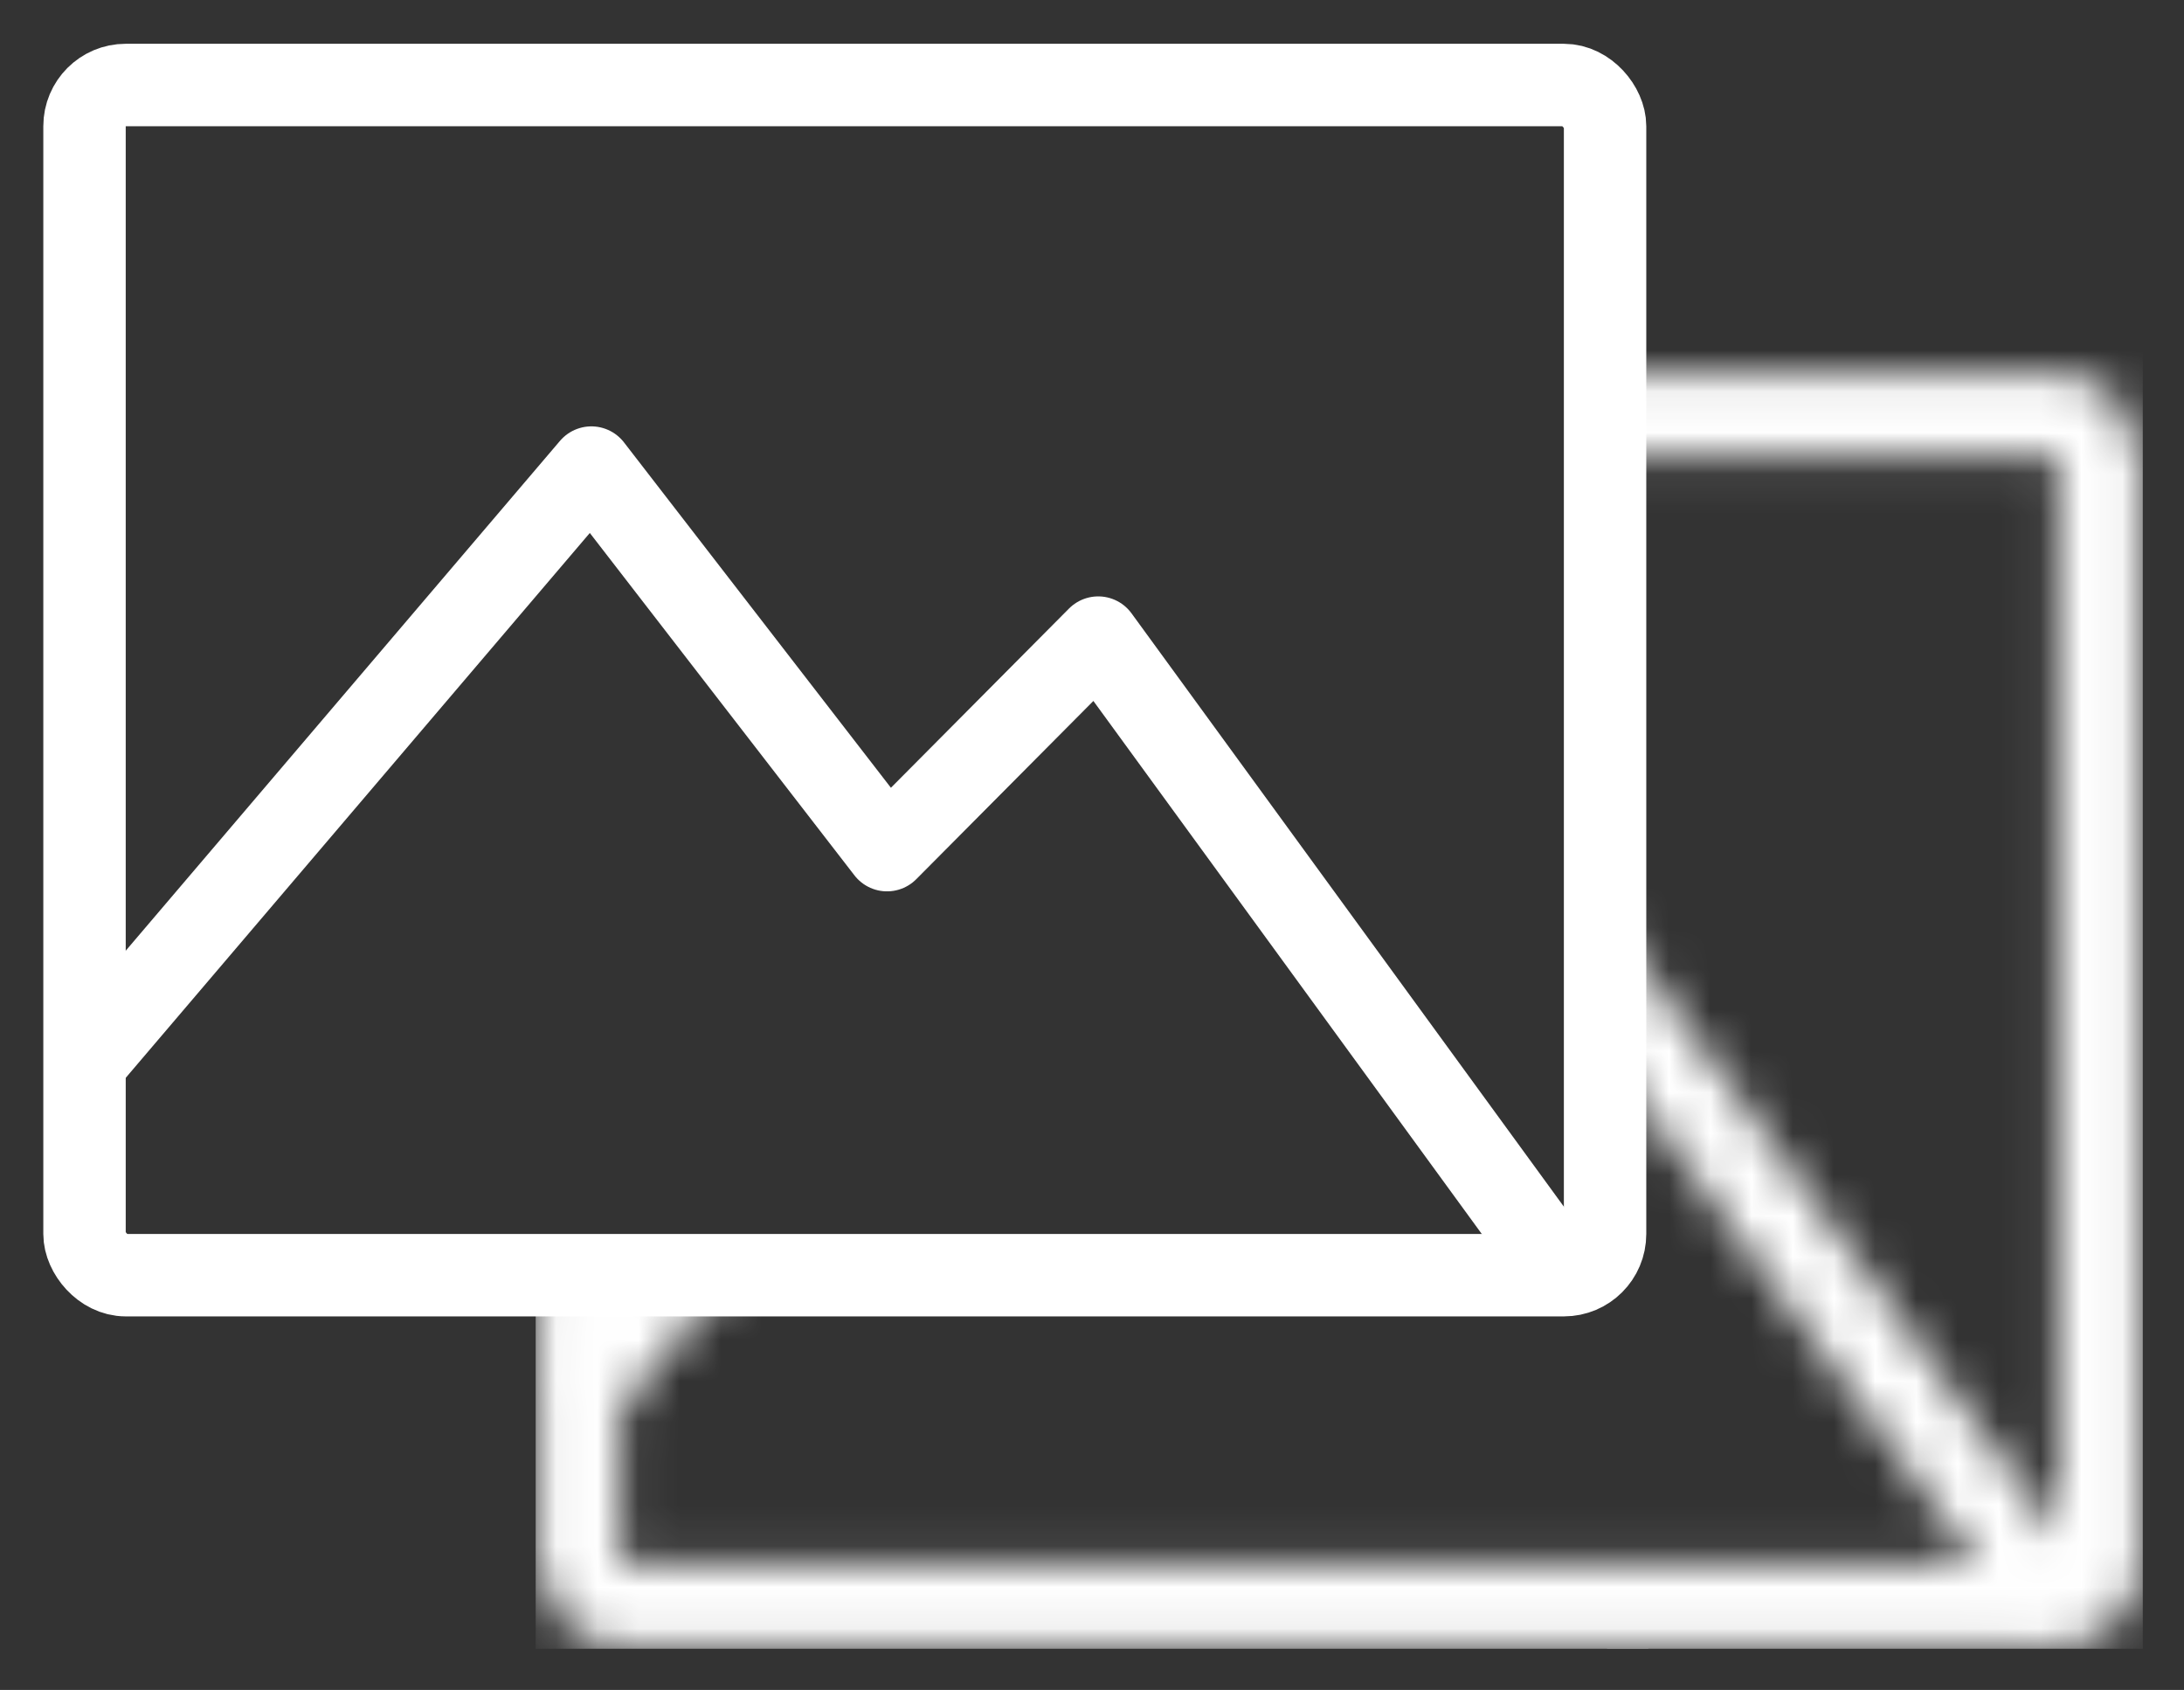
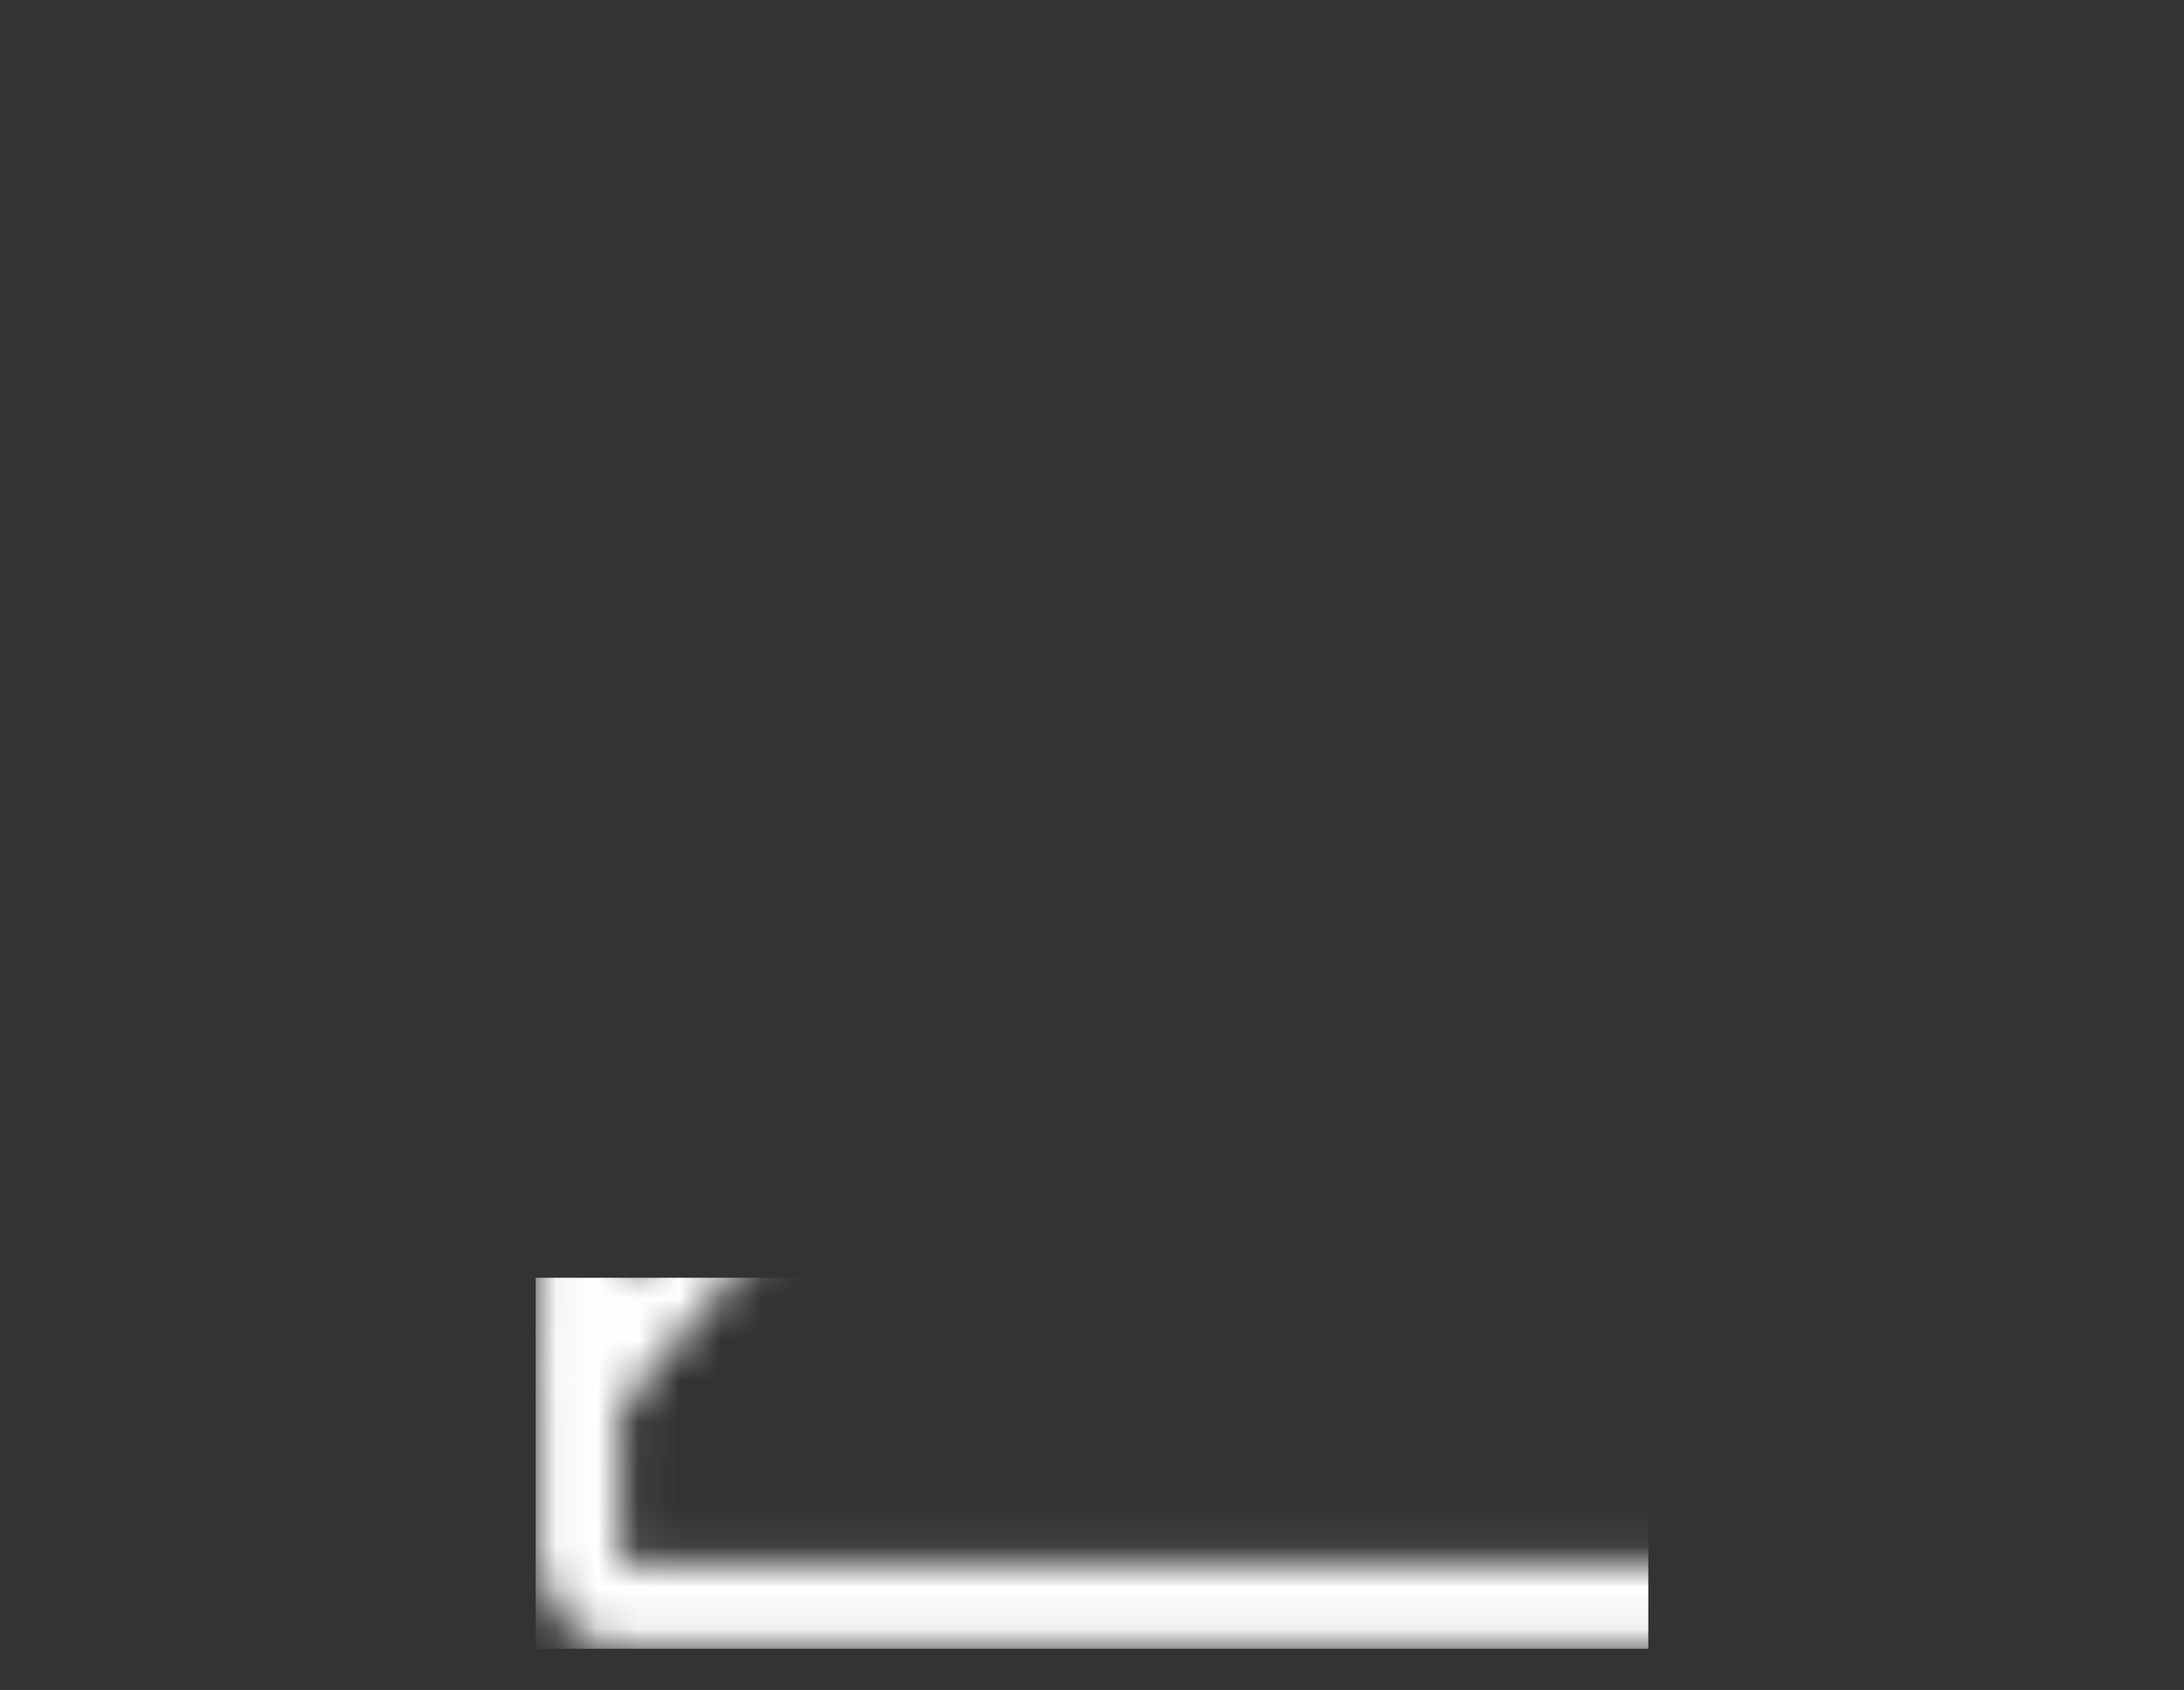
<svg xmlns="http://www.w3.org/2000/svg" width="53" height="41" viewBox="0 0 53 41" fill="none">
  <rect x="0" y="0" width="53" height="41" fill="#333333" stroke="none" />
-   <path d="M2.051 25.781L14.351 11.344L21.526 20.625L26.651 15.469L37.926 30.938" stroke="white" stroke-width="2" stroke-linejoin="round" />
-   <rect x="2.051" y="2.062" width="36.9" height="28.875" rx="1" stroke="white" stroke-width="2" />
  <mask id="mask0_1388_24399" style="mask-type:alpha" maskUnits="userSpaceOnUse" x="12" y="8" width="41" height="33">
    <path d="M14.051 33.781L26.351 19.344L33.526 28.625L38.651 23.469L49.926 38.938" stroke="white" stroke-width="2" stroke-linejoin="round" />
    <rect x="14.051" y="10.062" width="36.9" height="28.875" rx="1" stroke="white" stroke-width="2" />
  </mask>
  <g mask="url(#mask0_1388_24399)">
-     <rect x="39" y="8" width="13" height="32" fill="white" />
    <rect x="13" y="31" width="27" height="9" fill="white" />
  </g>
</svg>